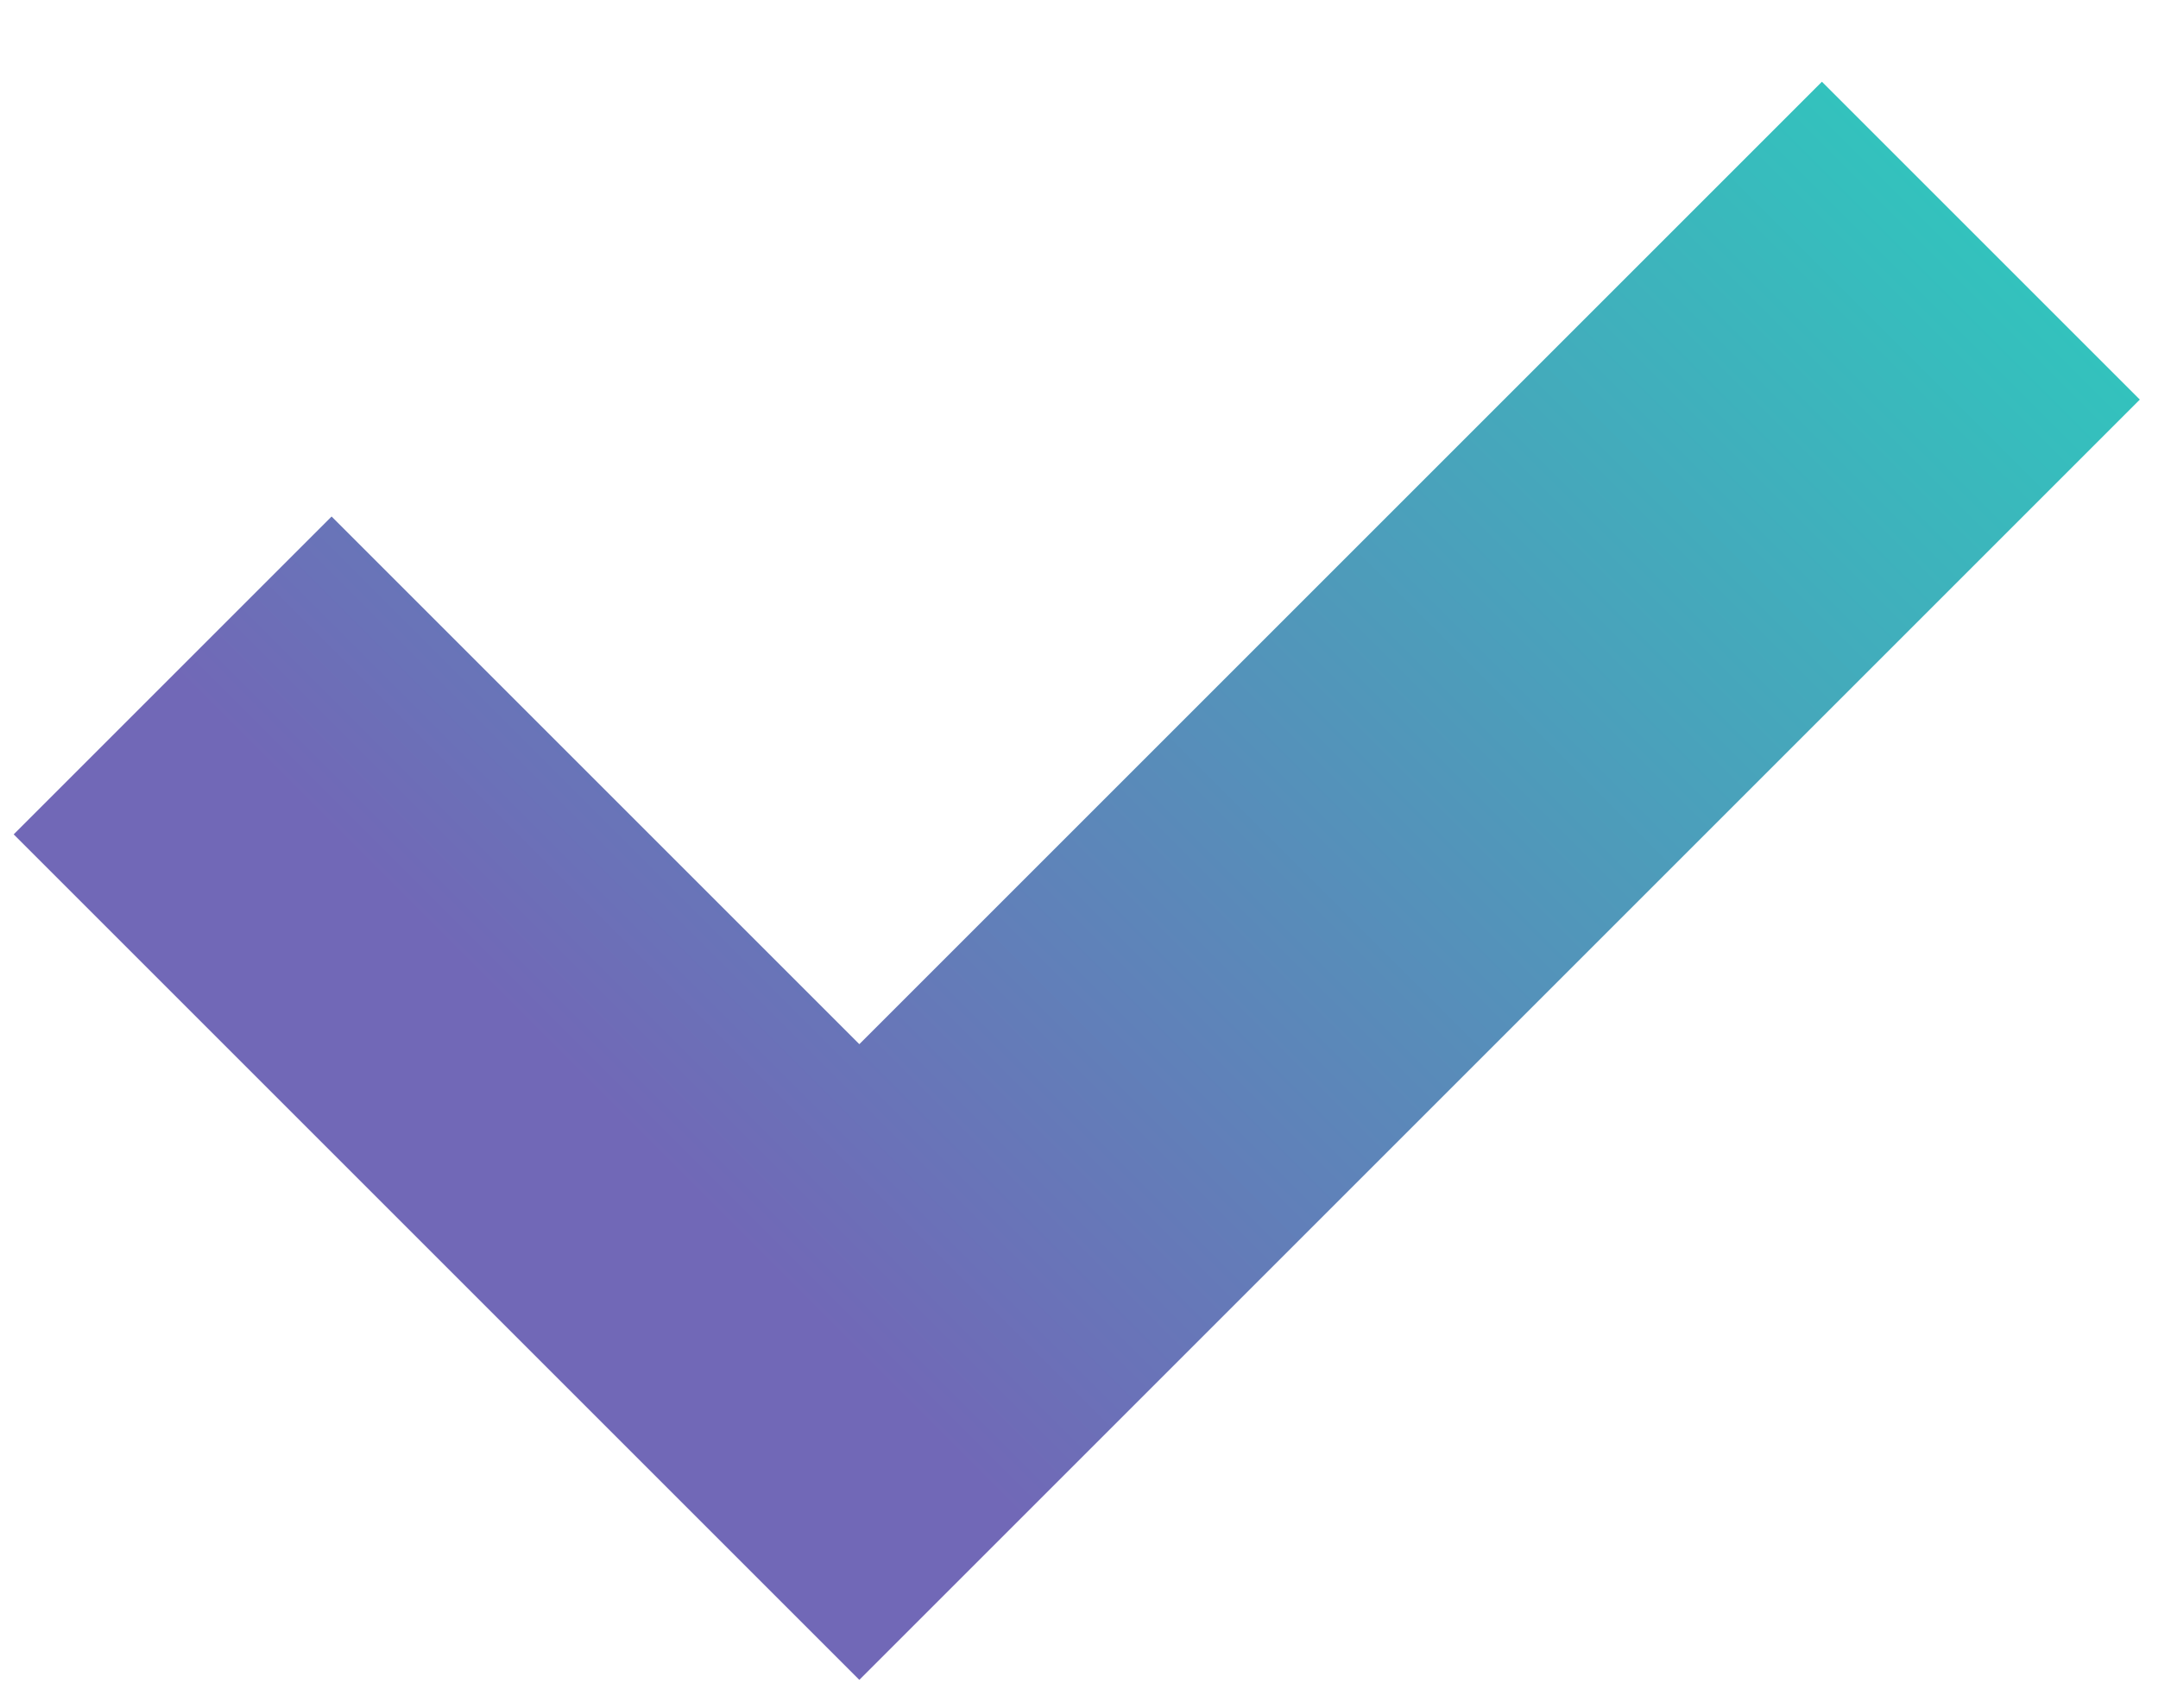
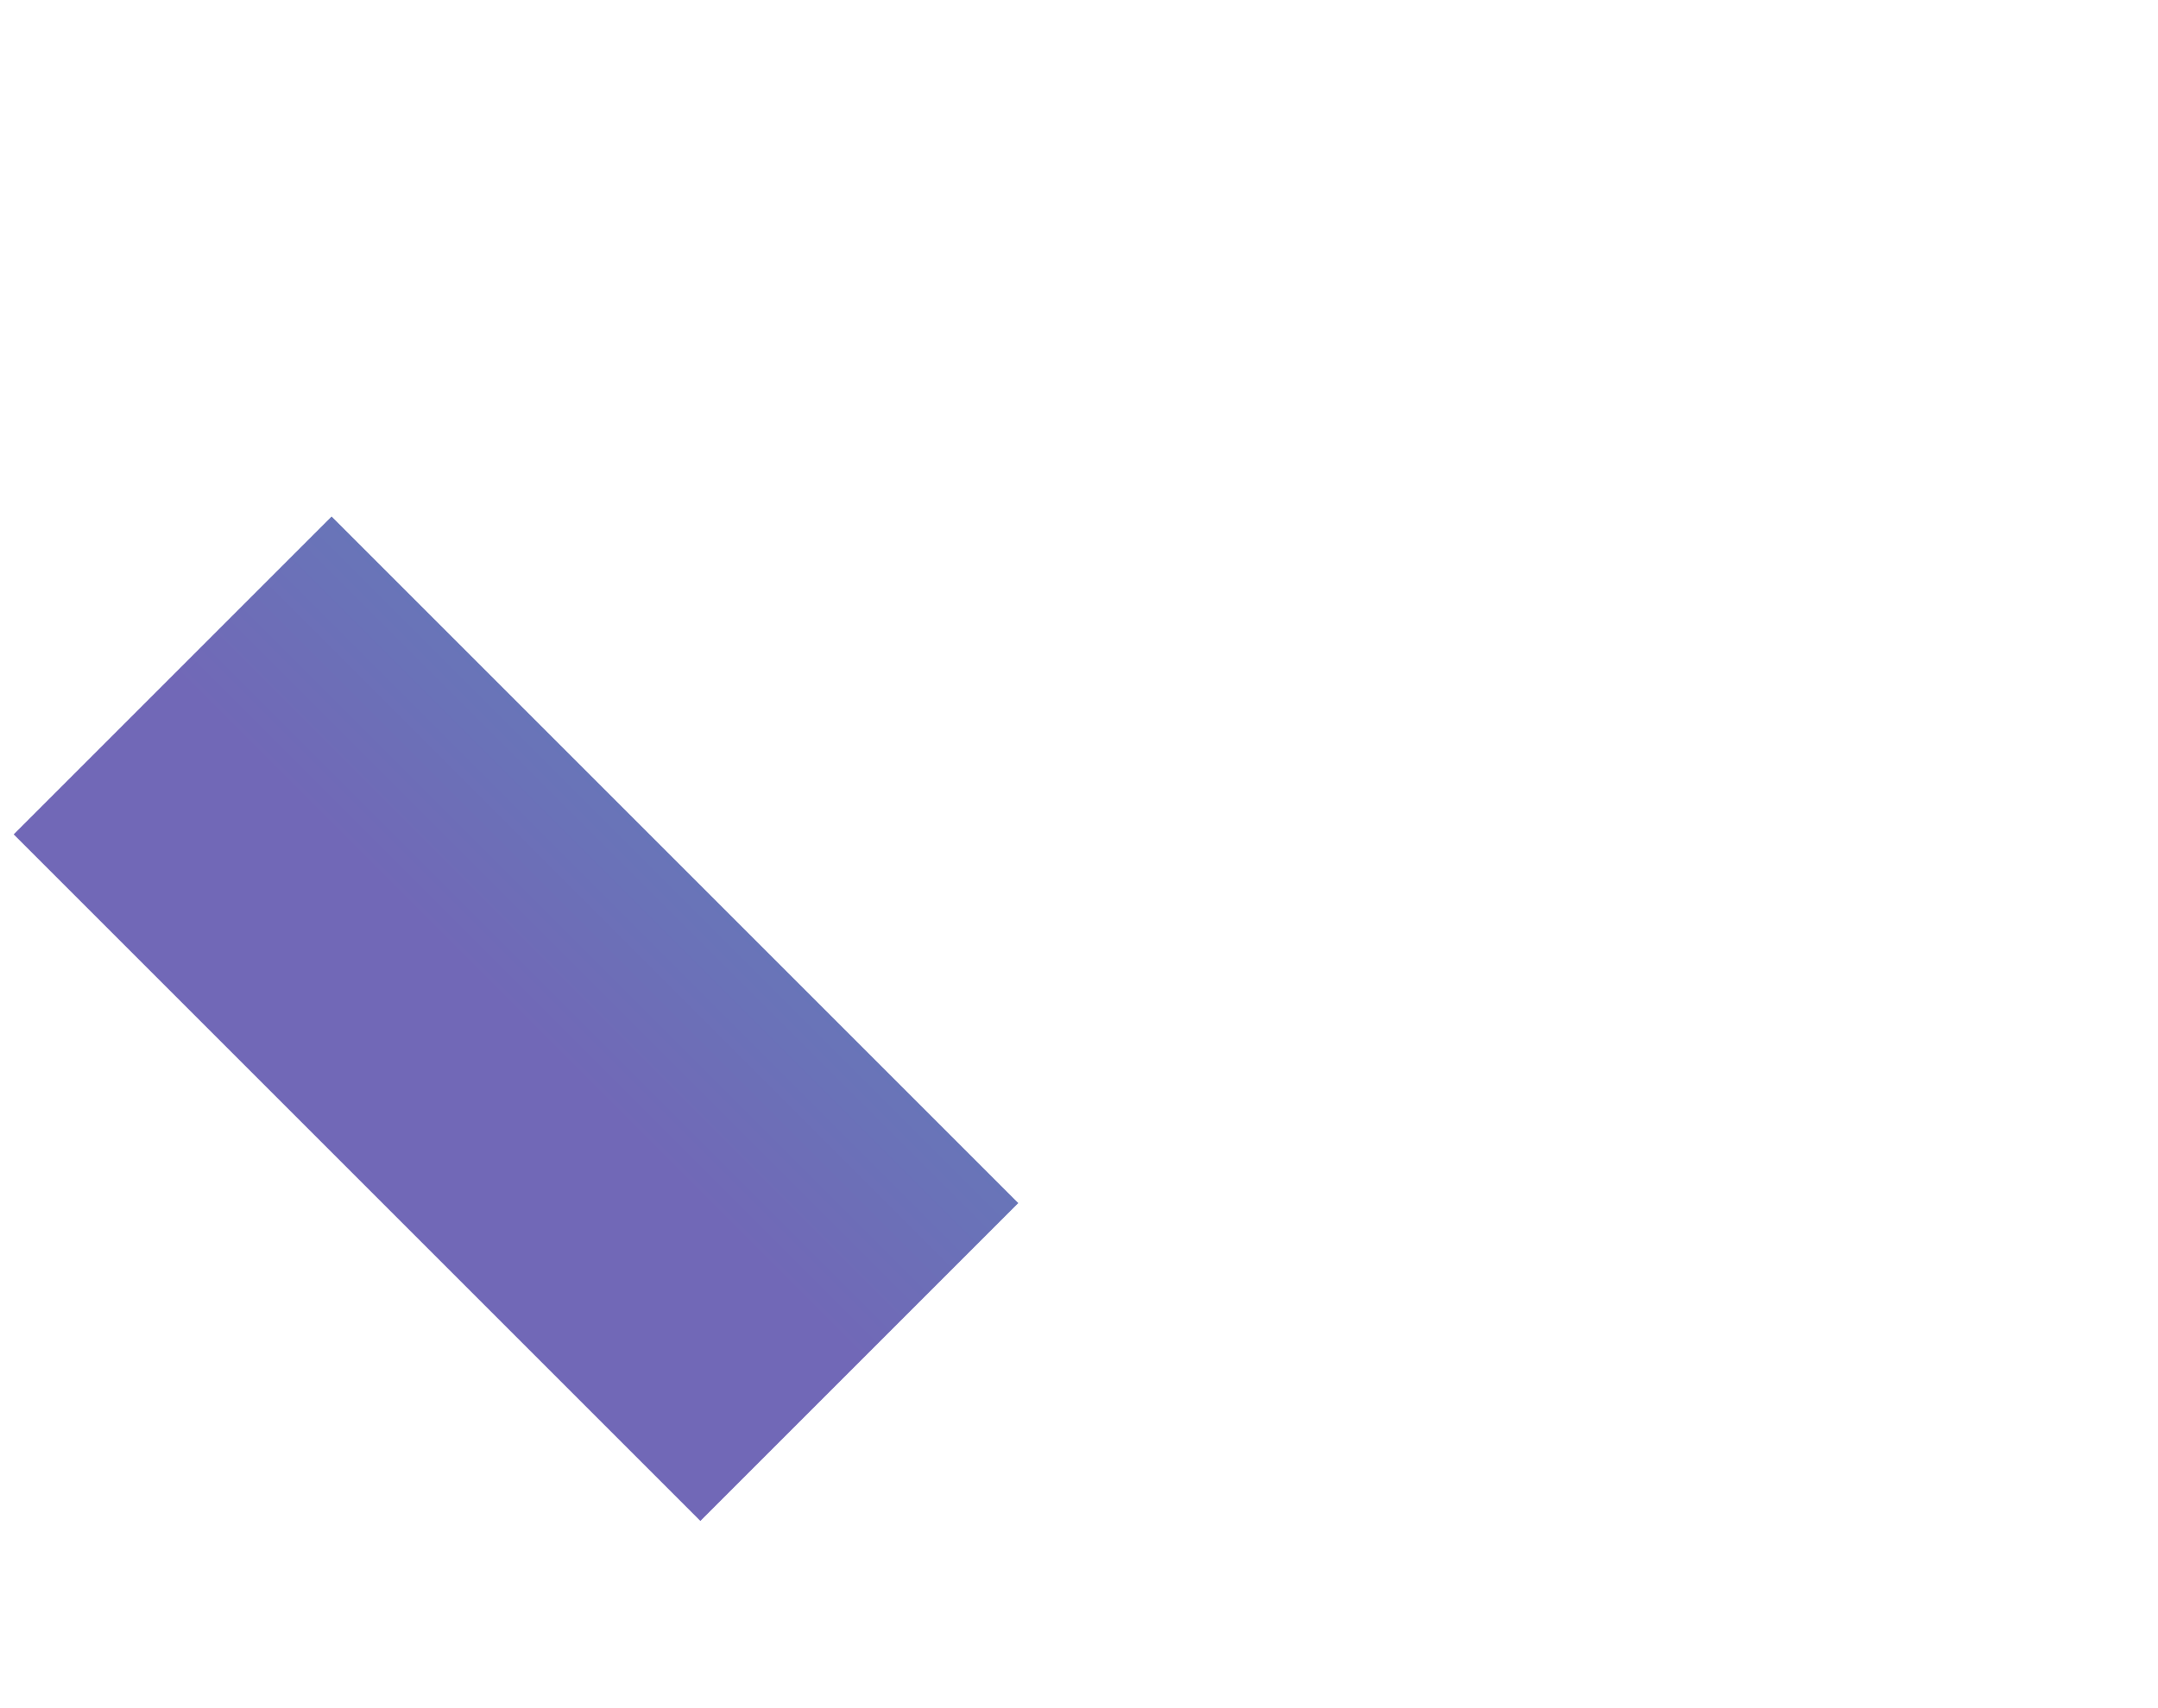
<svg xmlns="http://www.w3.org/2000/svg" width="24" height="19" viewBox="0 0 24 19" fill="none">
-   <path d="M1.92 7.513L9.557 15.15L22.03 2.677" stroke="url(#paint0_linear)" stroke-width="5" />
+   <path d="M1.92 7.513L9.557 15.15" stroke="url(#paint0_linear)" stroke-width="5" />
  <defs>
    <linearGradient id="paint0_linear" x1="5.738" y1="11.332" x2="18.212" y2="-1.142" gradientUnits="userSpaceOnUse">
      <stop stop-color="#7168B7" />
      <stop offset="1" stop-color="#33C2BD" />
    </linearGradient>
  </defs>
</svg>